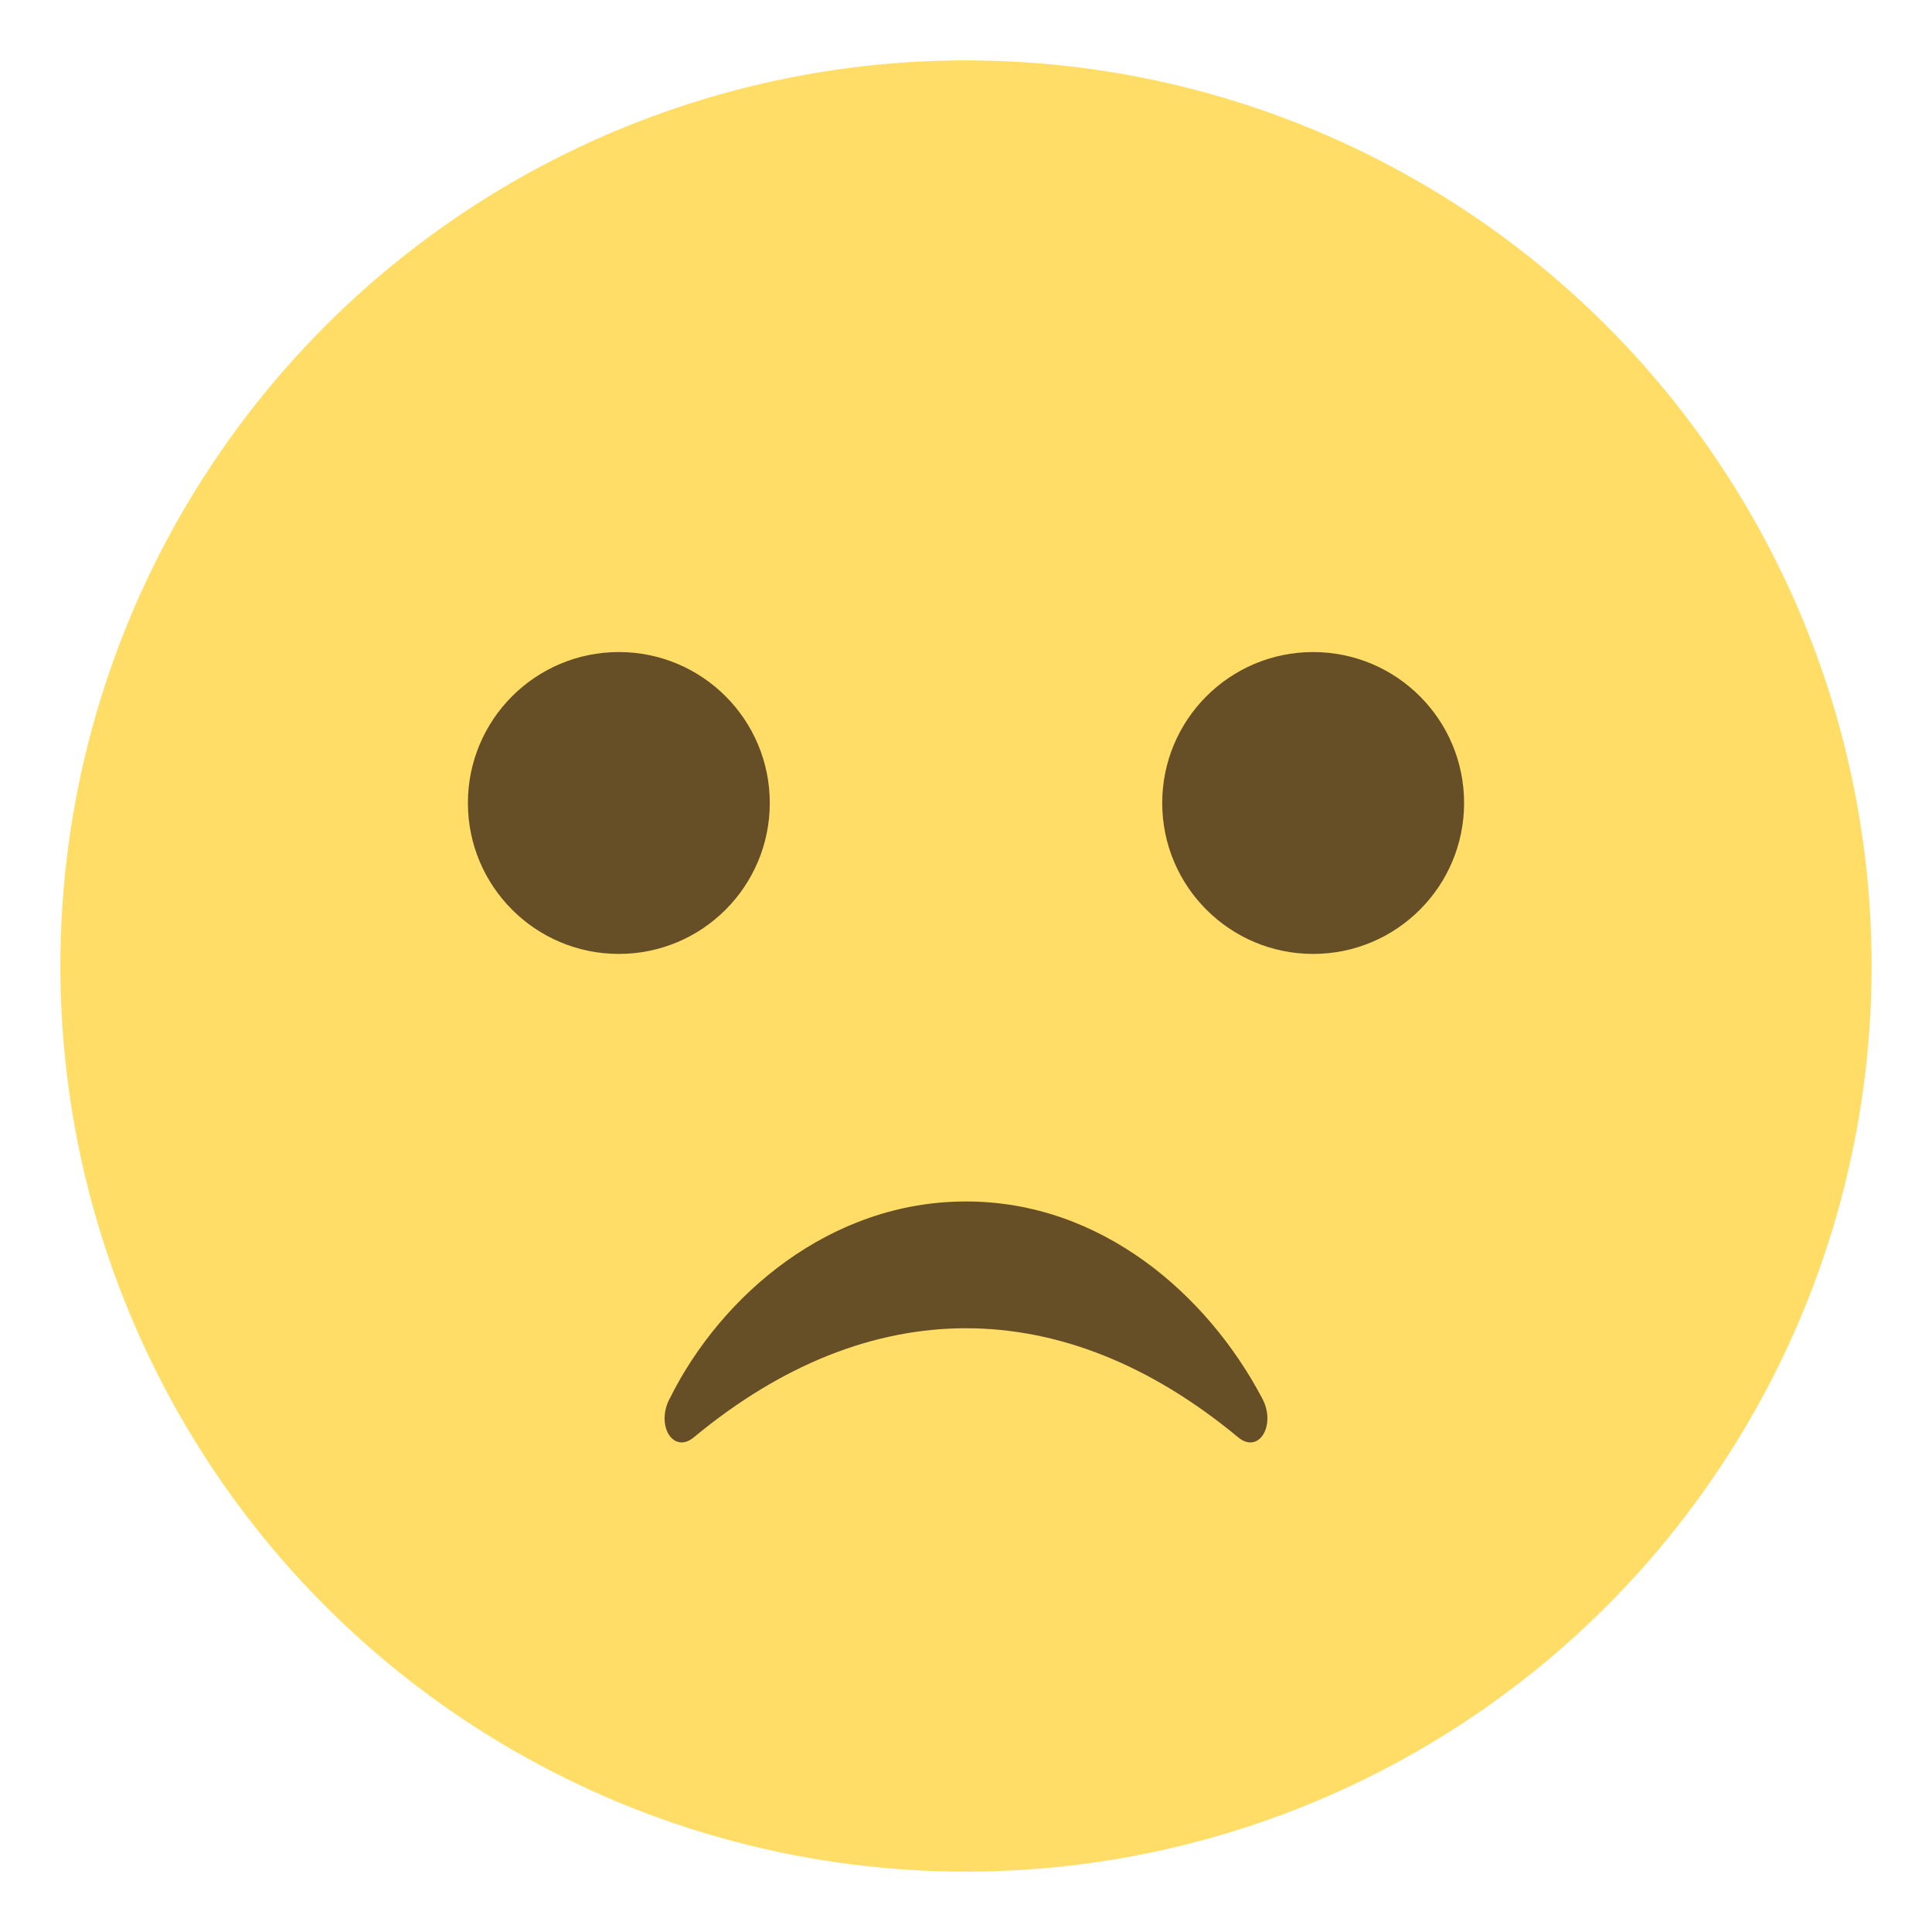
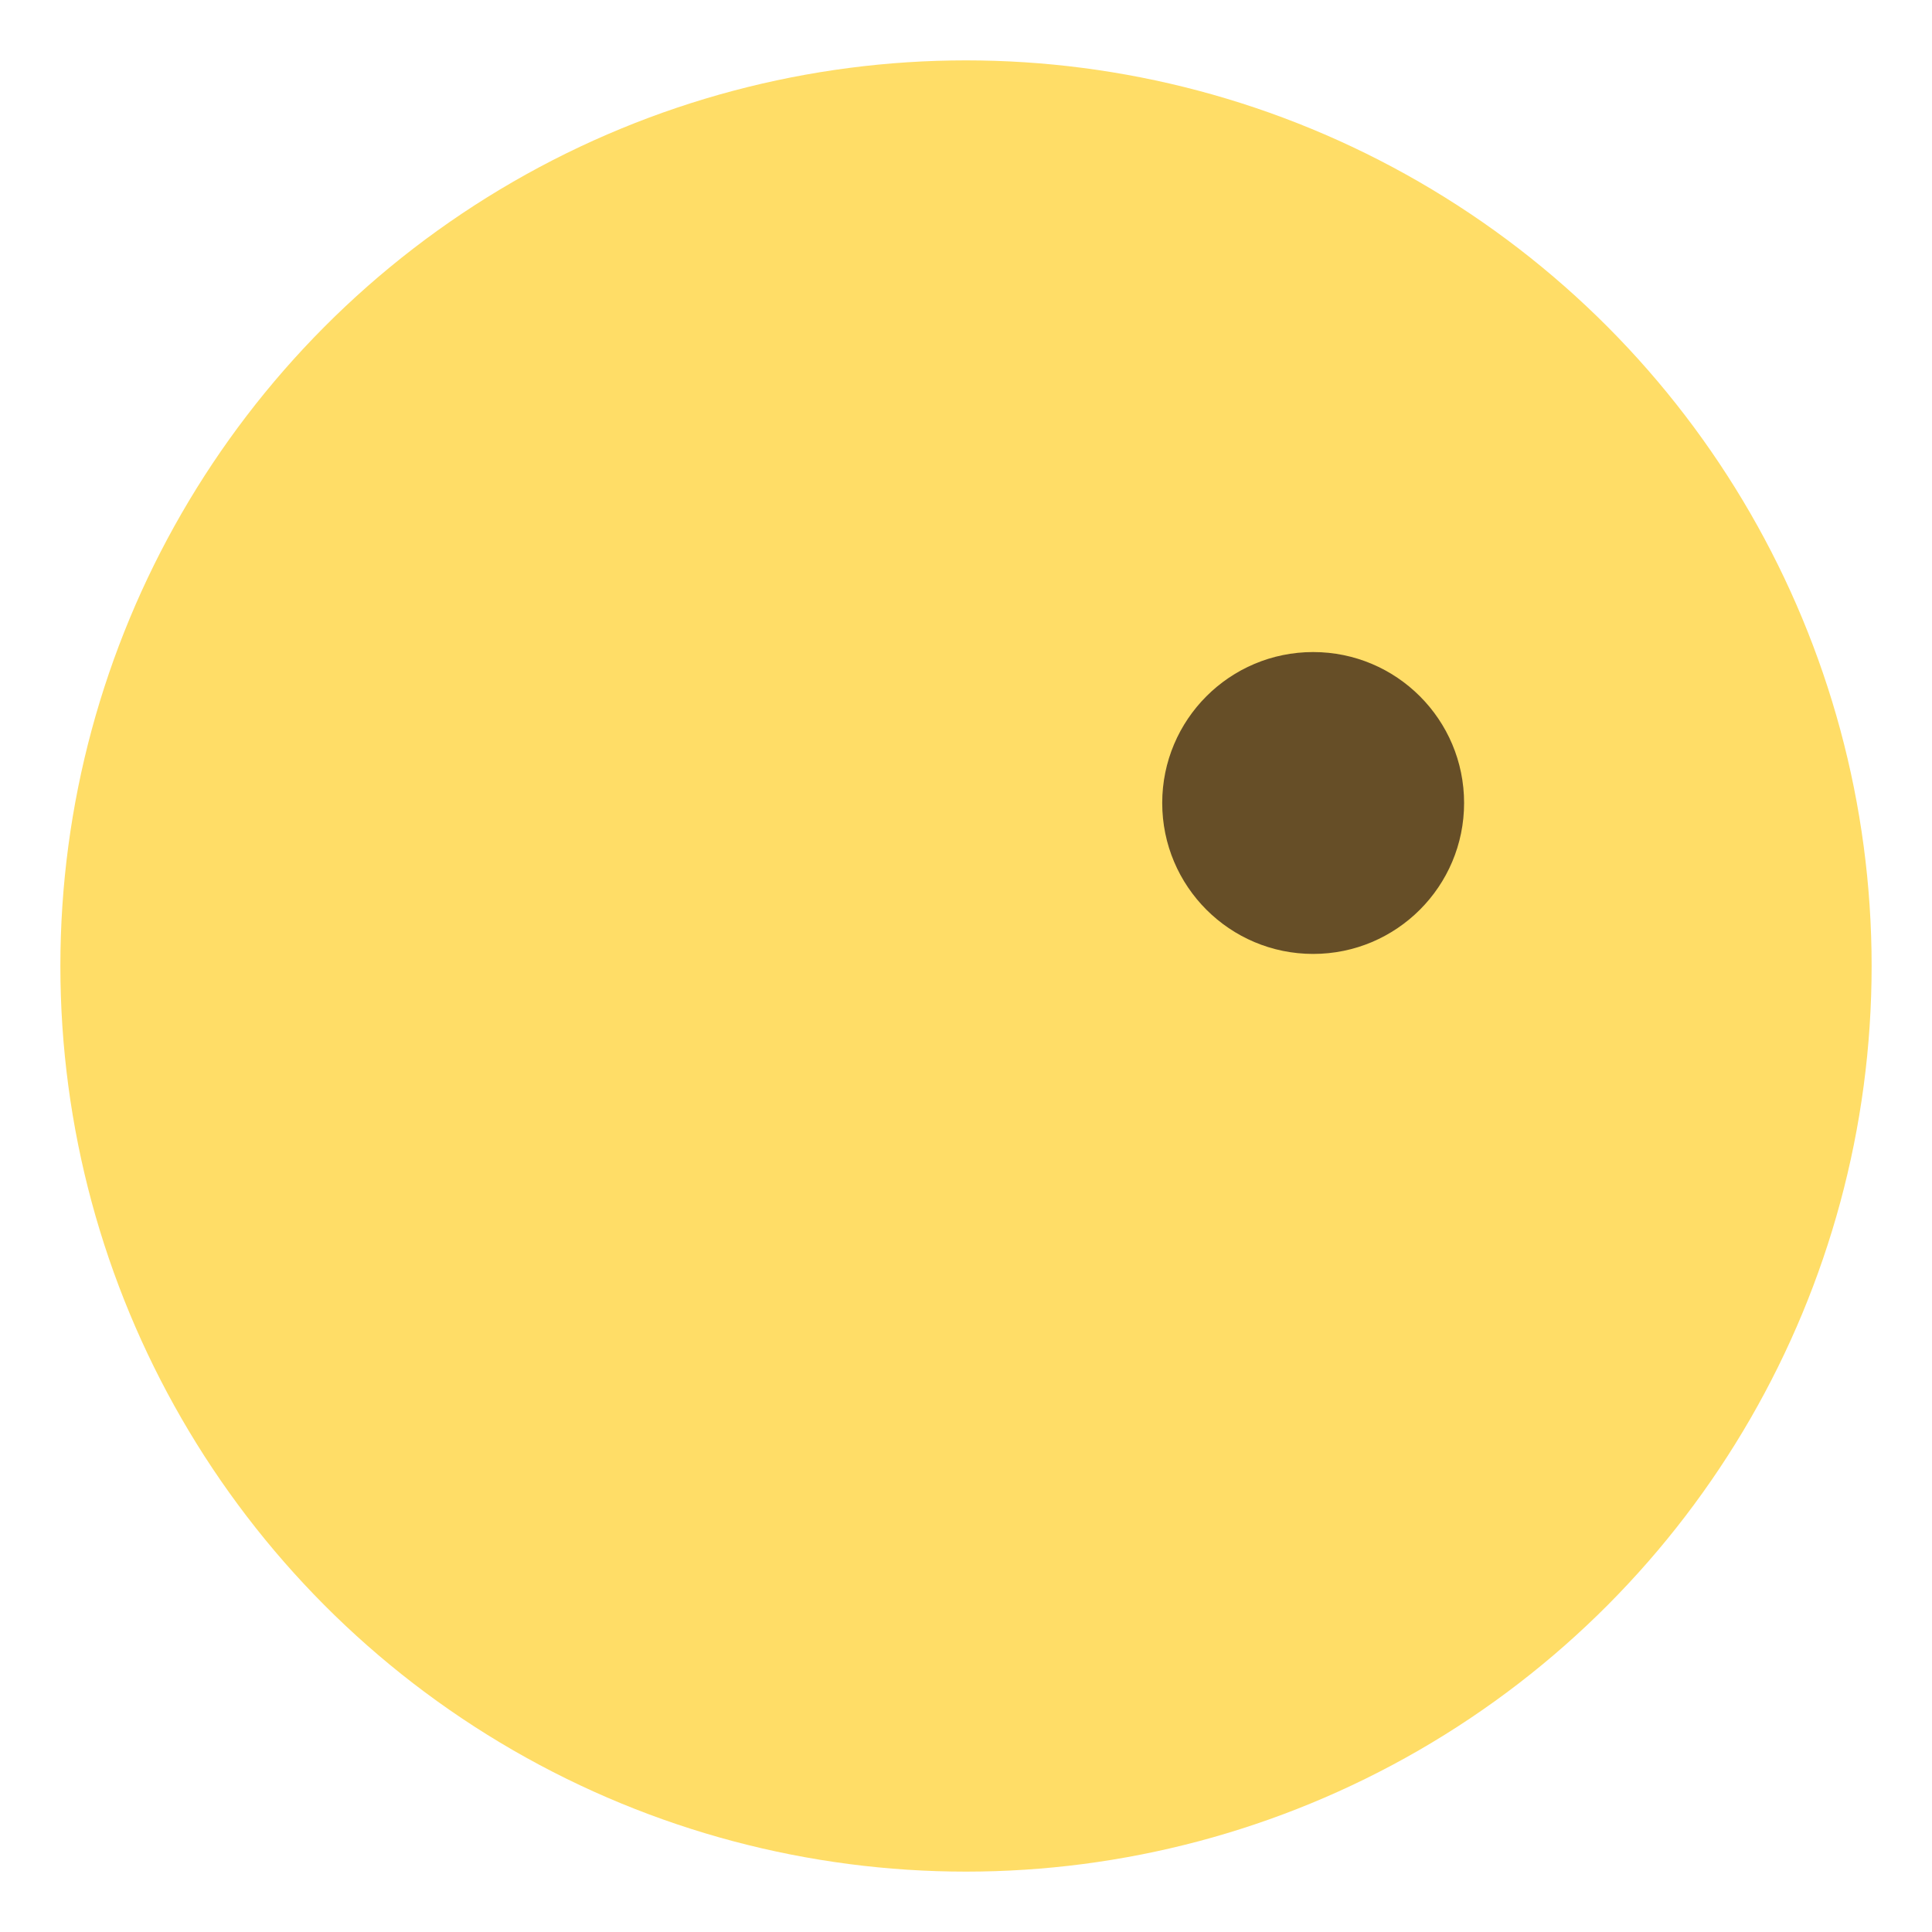
<svg xmlns="http://www.w3.org/2000/svg" width="800px" height="800px" viewBox="0 0 64 64" aria-hidden="true" role="img" class="iconify iconify--emojione" preserveAspectRatio="xMidYMid meet">
  <circle cx="32" cy="32" r="30" fill="#ffdd67">

</circle>
  <g fill="#664e27">
-     <circle cx="20.5" cy="26.6" r="5">
- 
- </circle>
    <circle cx="43.5" cy="26.6" r="5">

</circle>
-     <path d="M23 47.6c5.8-4.8 12.2-4.8 18 0c.7.6 1.3-.4.8-1.3c-1.8-3.4-5.3-6.5-9.8-6.5s-8.1 3.1-9.8 6.5c-.5.9.1 1.9.8 1.3">
- 
- </path>
  </g>
</svg>